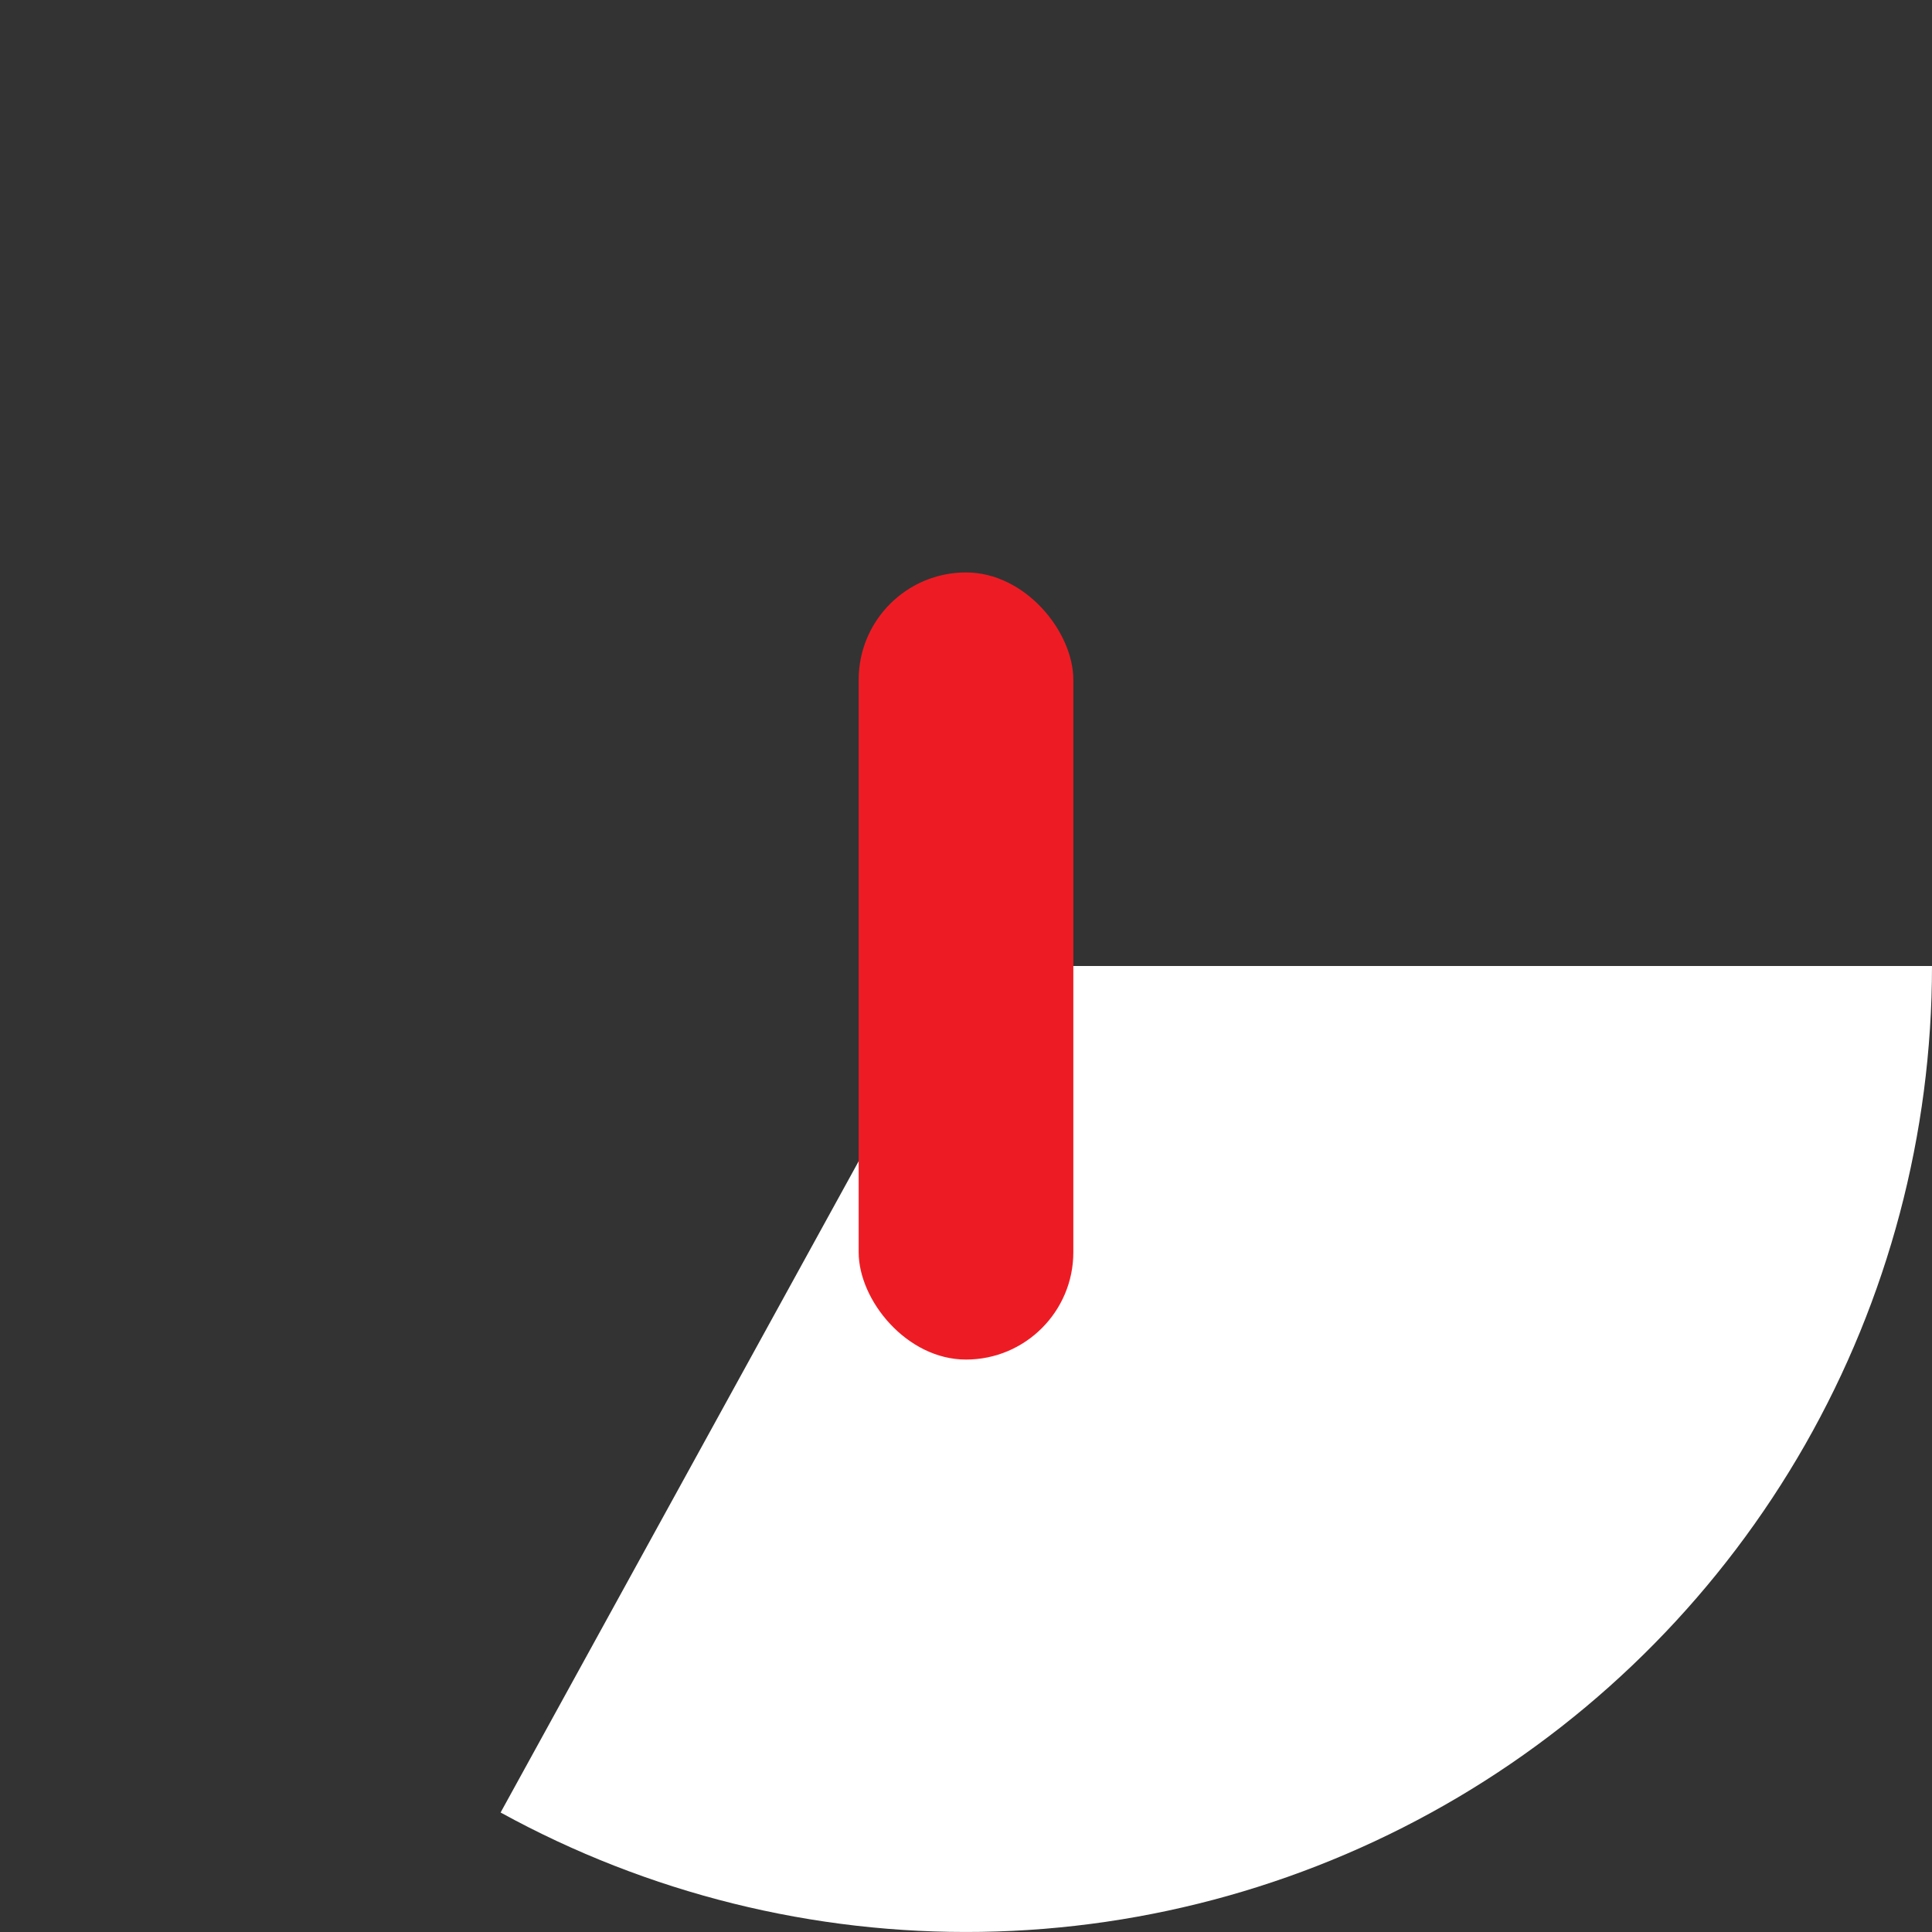
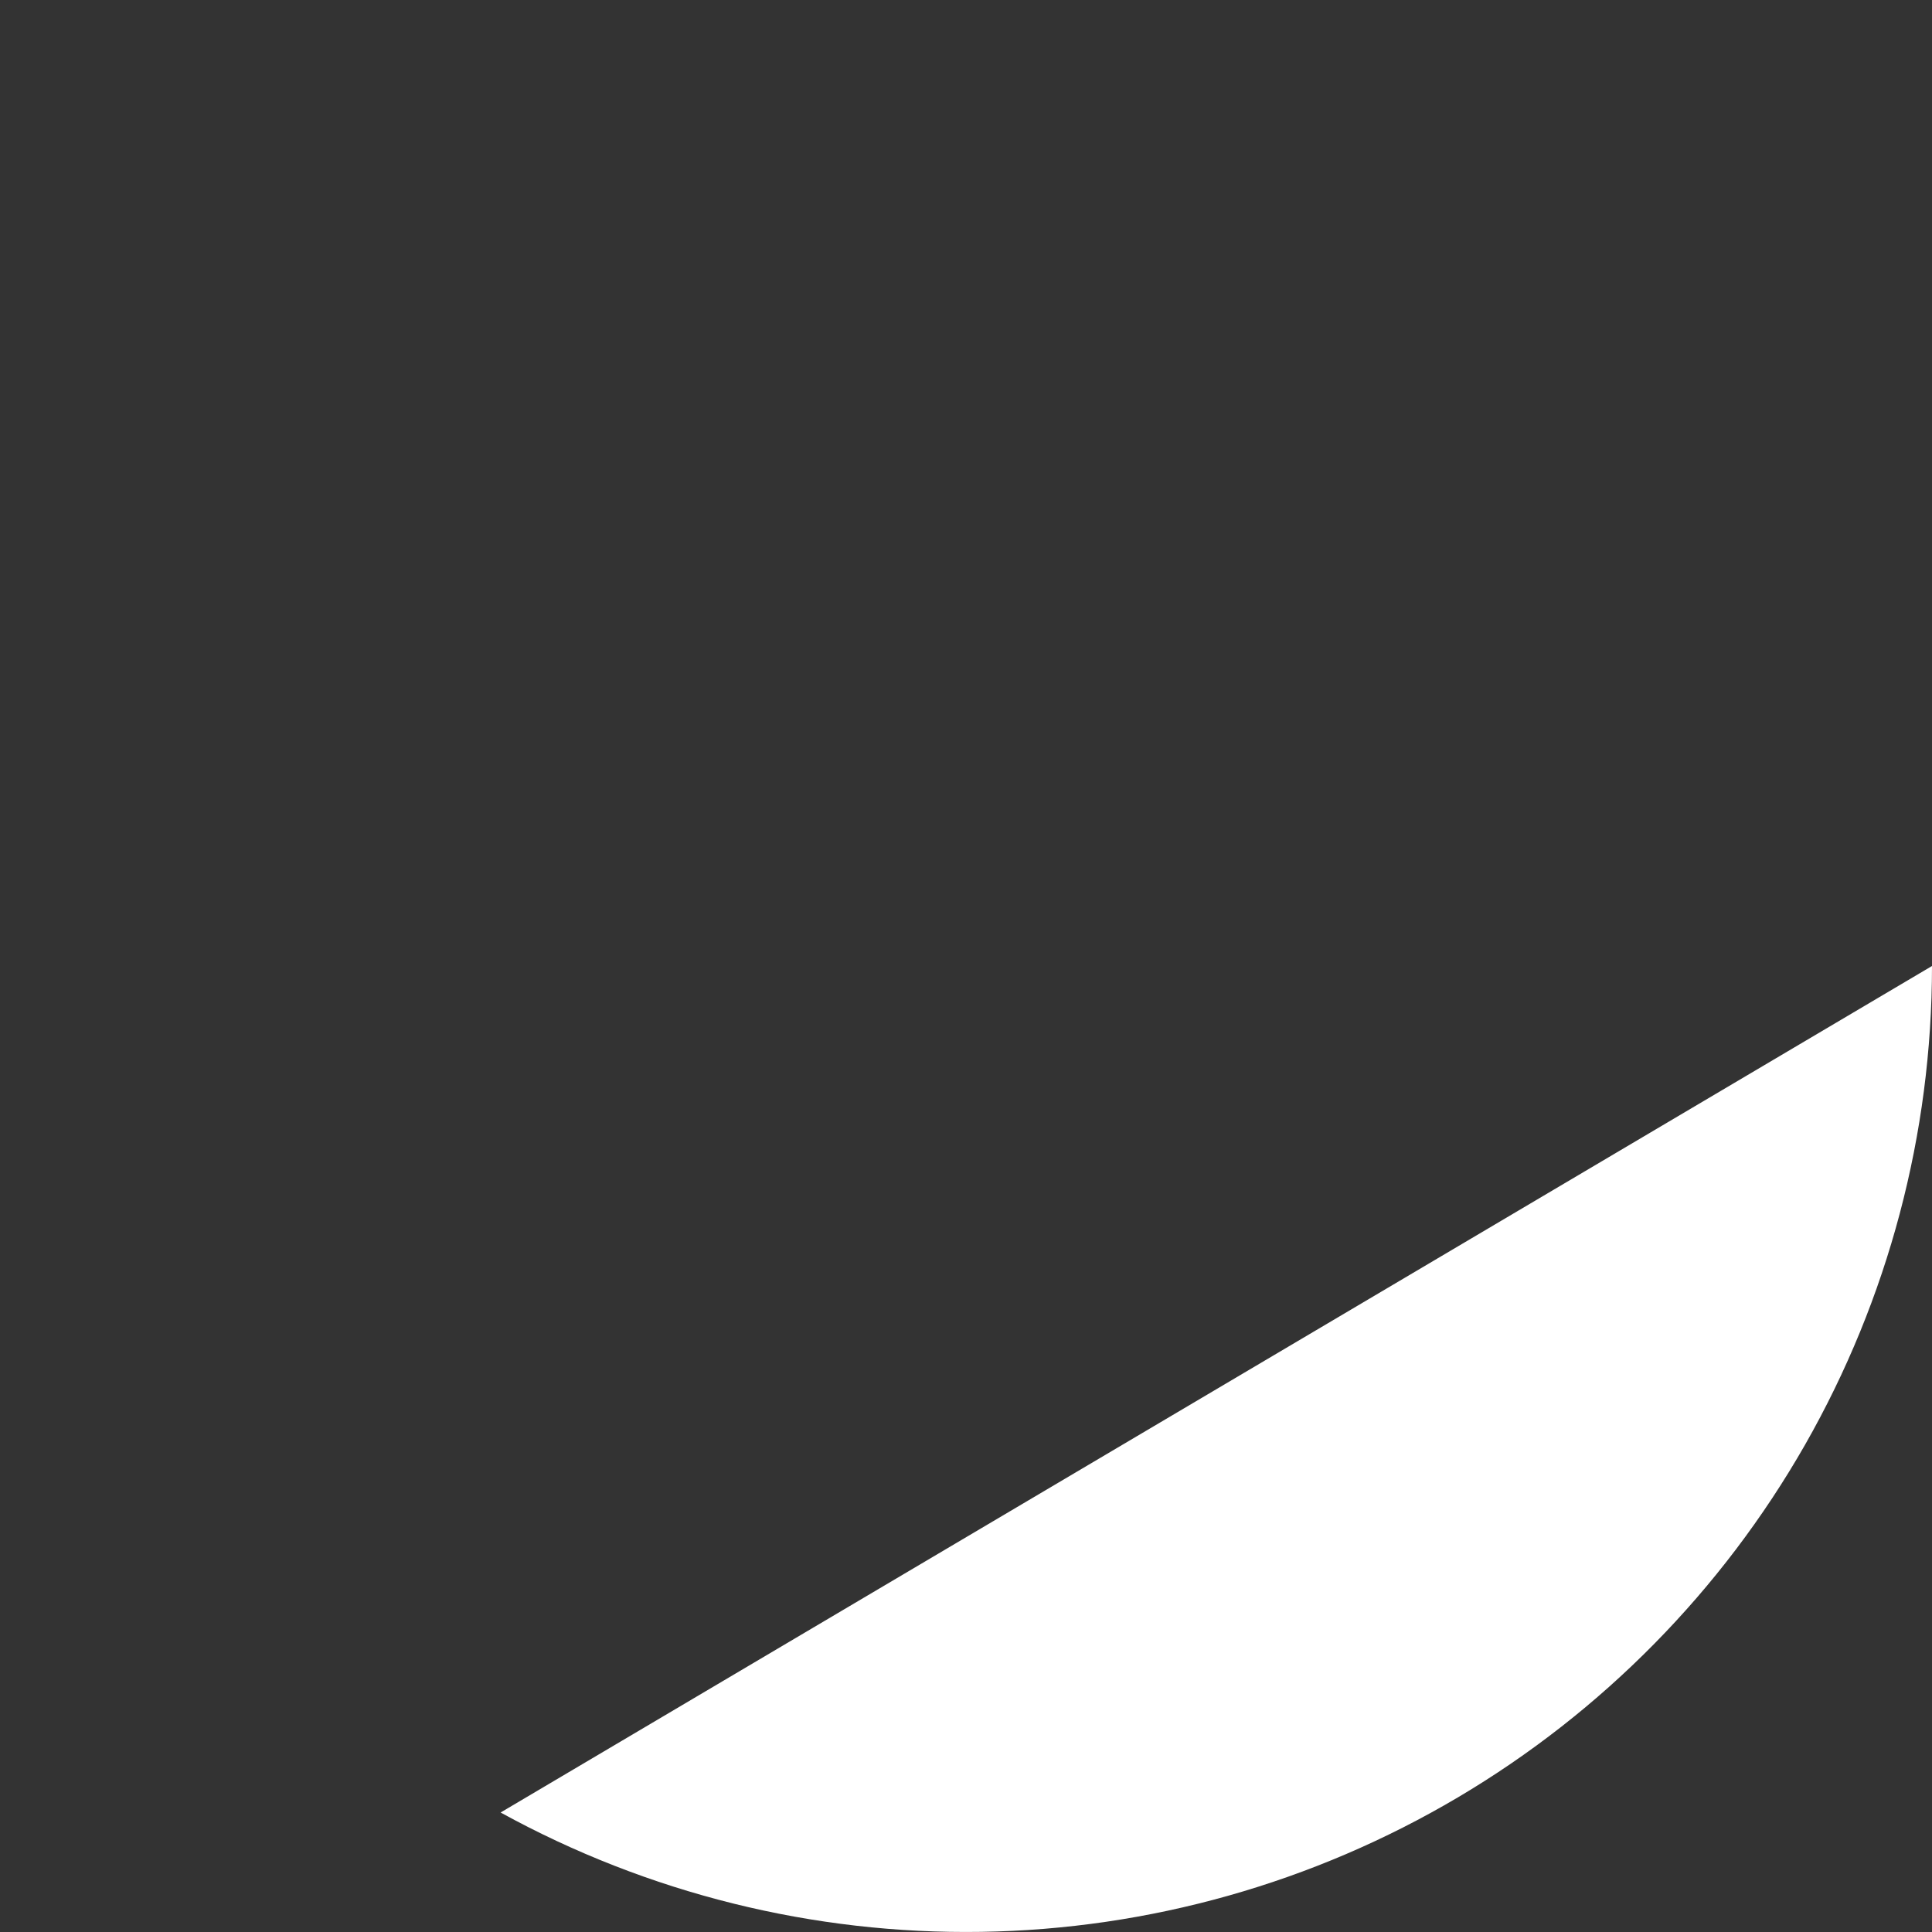
<svg xmlns="http://www.w3.org/2000/svg" width="27" height="27" viewBox="0 0 27 27" fill="none">
  <rect x="0" y="0" width="27" height="27" fill="#333333" stroke="none" />
-   <path d="M27 13.5C27 15.846 26.389 18.151 25.227 20.189C24.064 22.226 22.391 23.926 20.372 25.12C18.353 26.314 16.058 26.962 13.712 26.998C11.367 27.035 9.052 26.46 6.996 25.33L13.5 13.5L27 13.5Z" fill="white" />
-   <rect x="12" y="8" width="3" height="11" rx="1.5" fill="#ED1C24" />
+   <path d="M27 13.5C27 15.846 26.389 18.151 25.227 20.189C24.064 22.226 22.391 23.926 20.372 25.12C18.353 26.314 16.058 26.962 13.712 26.998C11.367 27.035 9.052 26.46 6.996 25.33L27 13.5Z" fill="white" />
</svg>